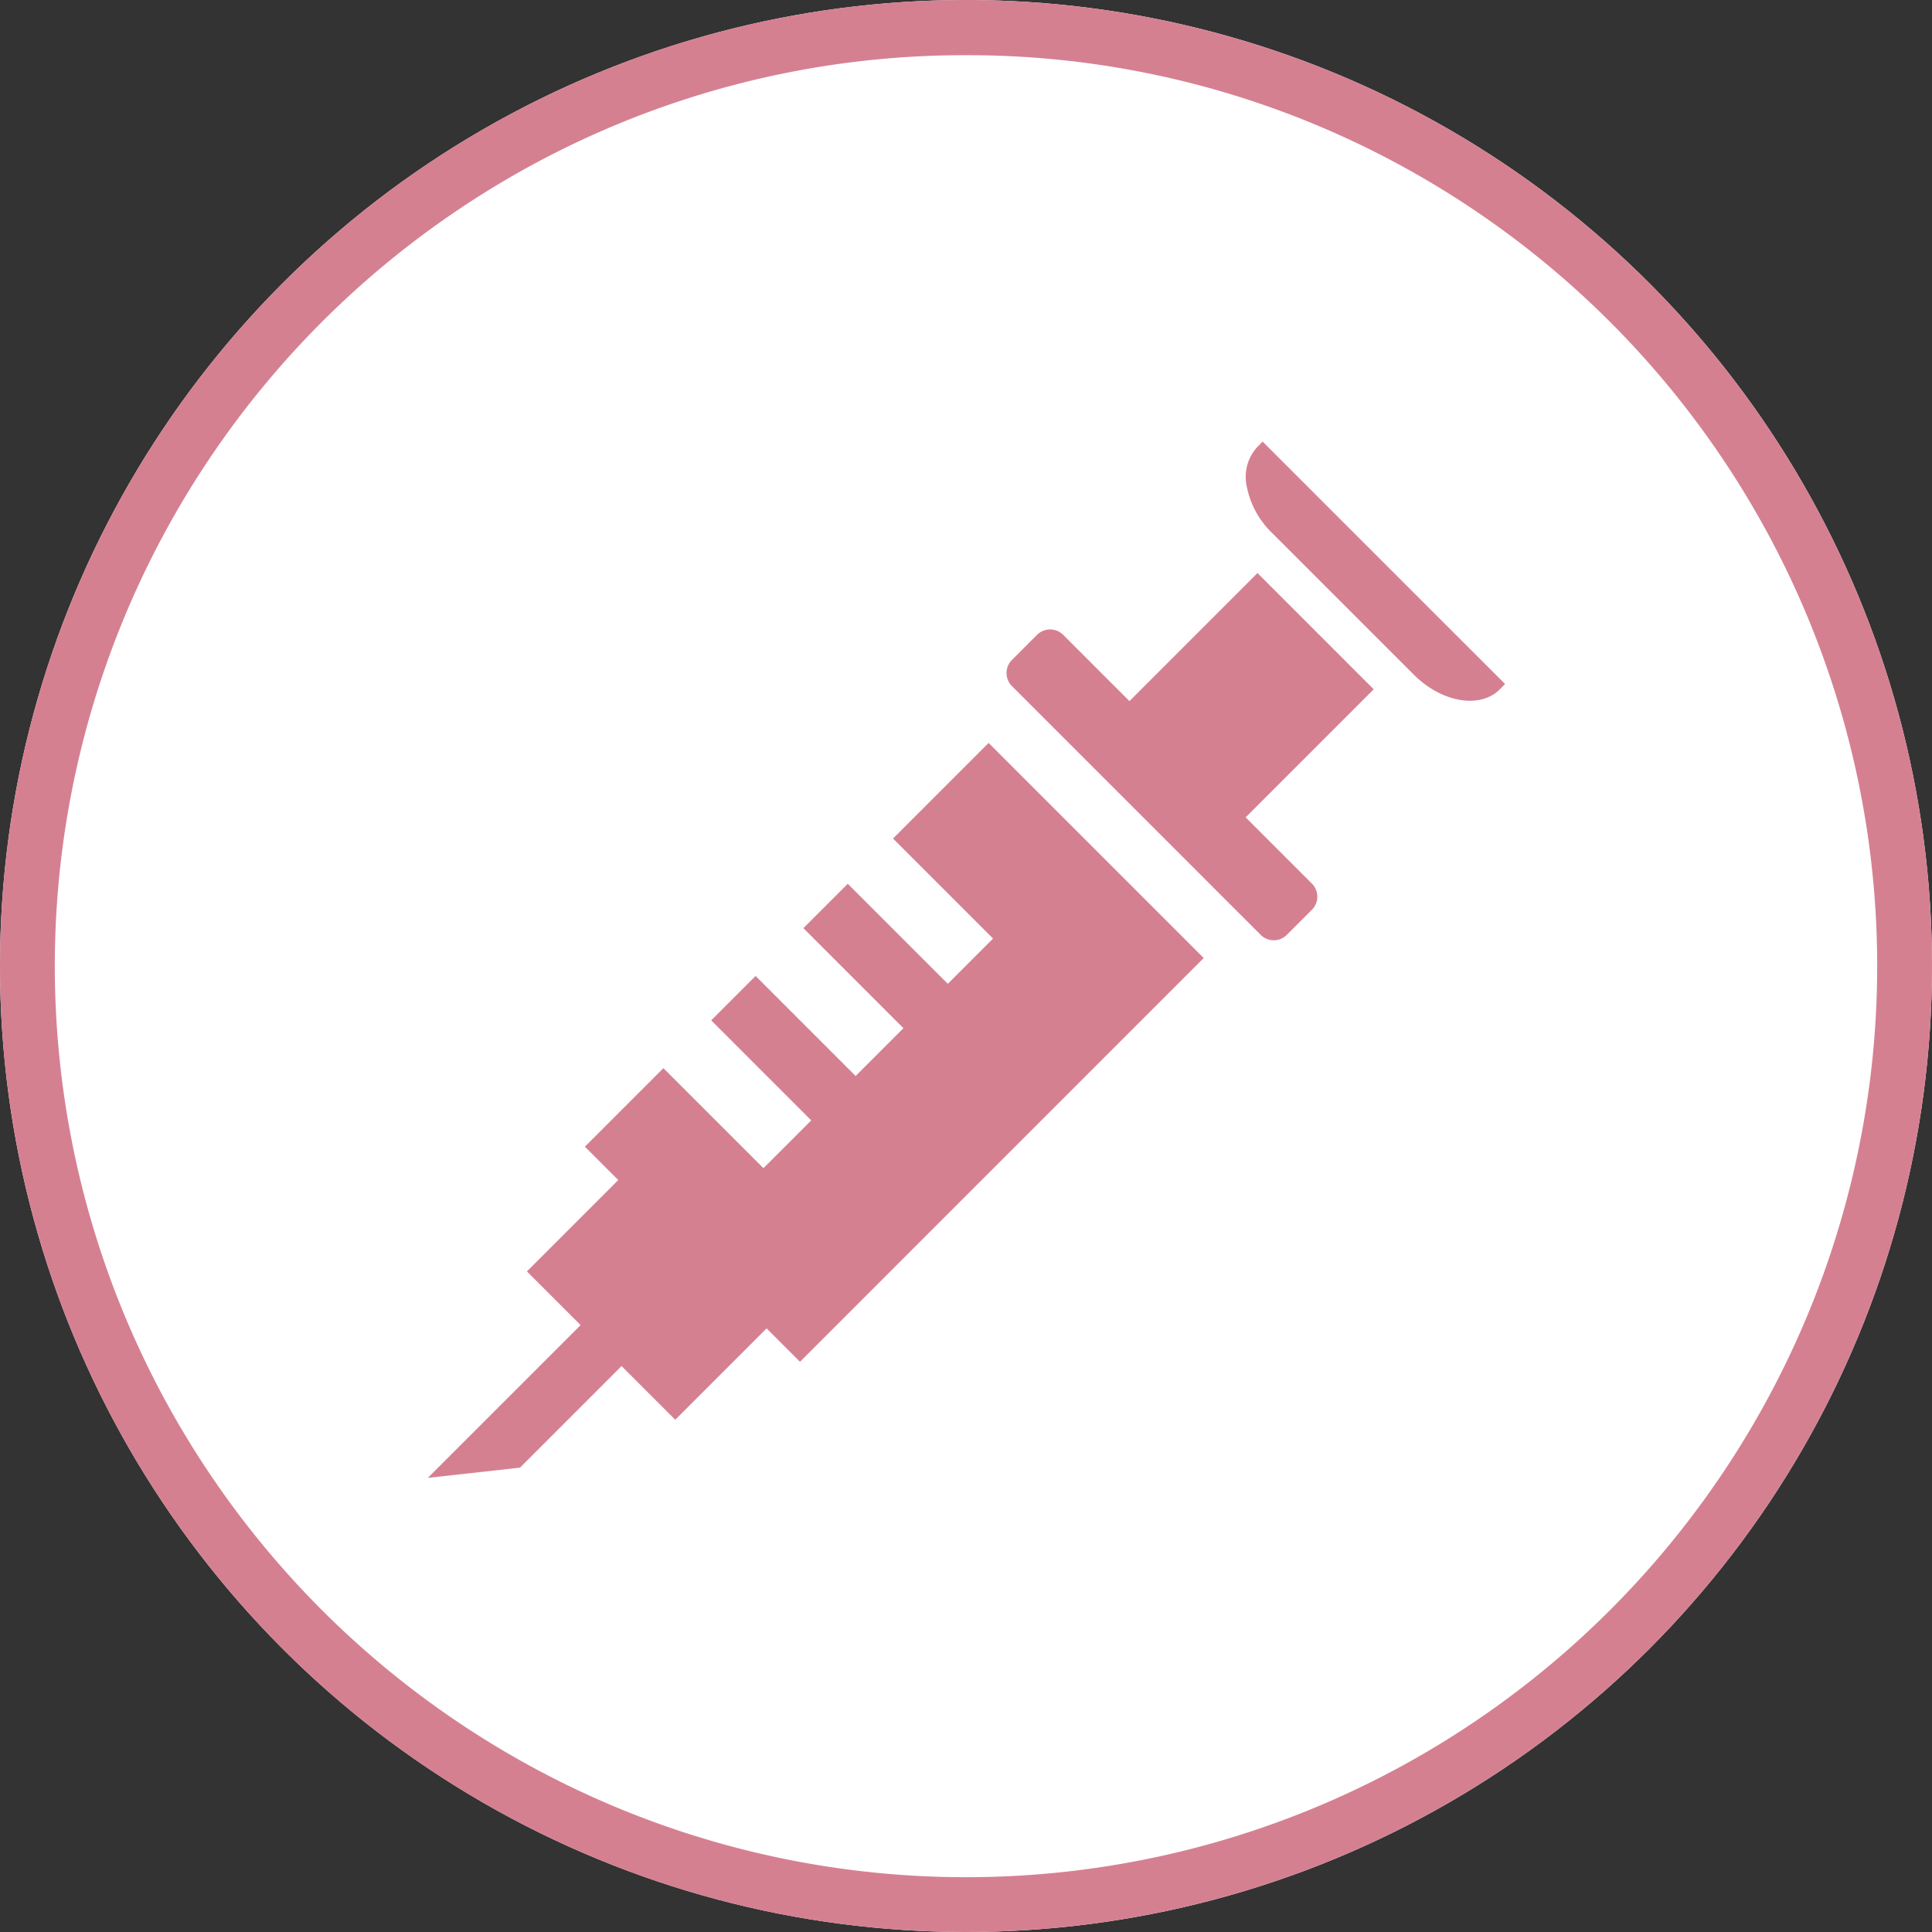
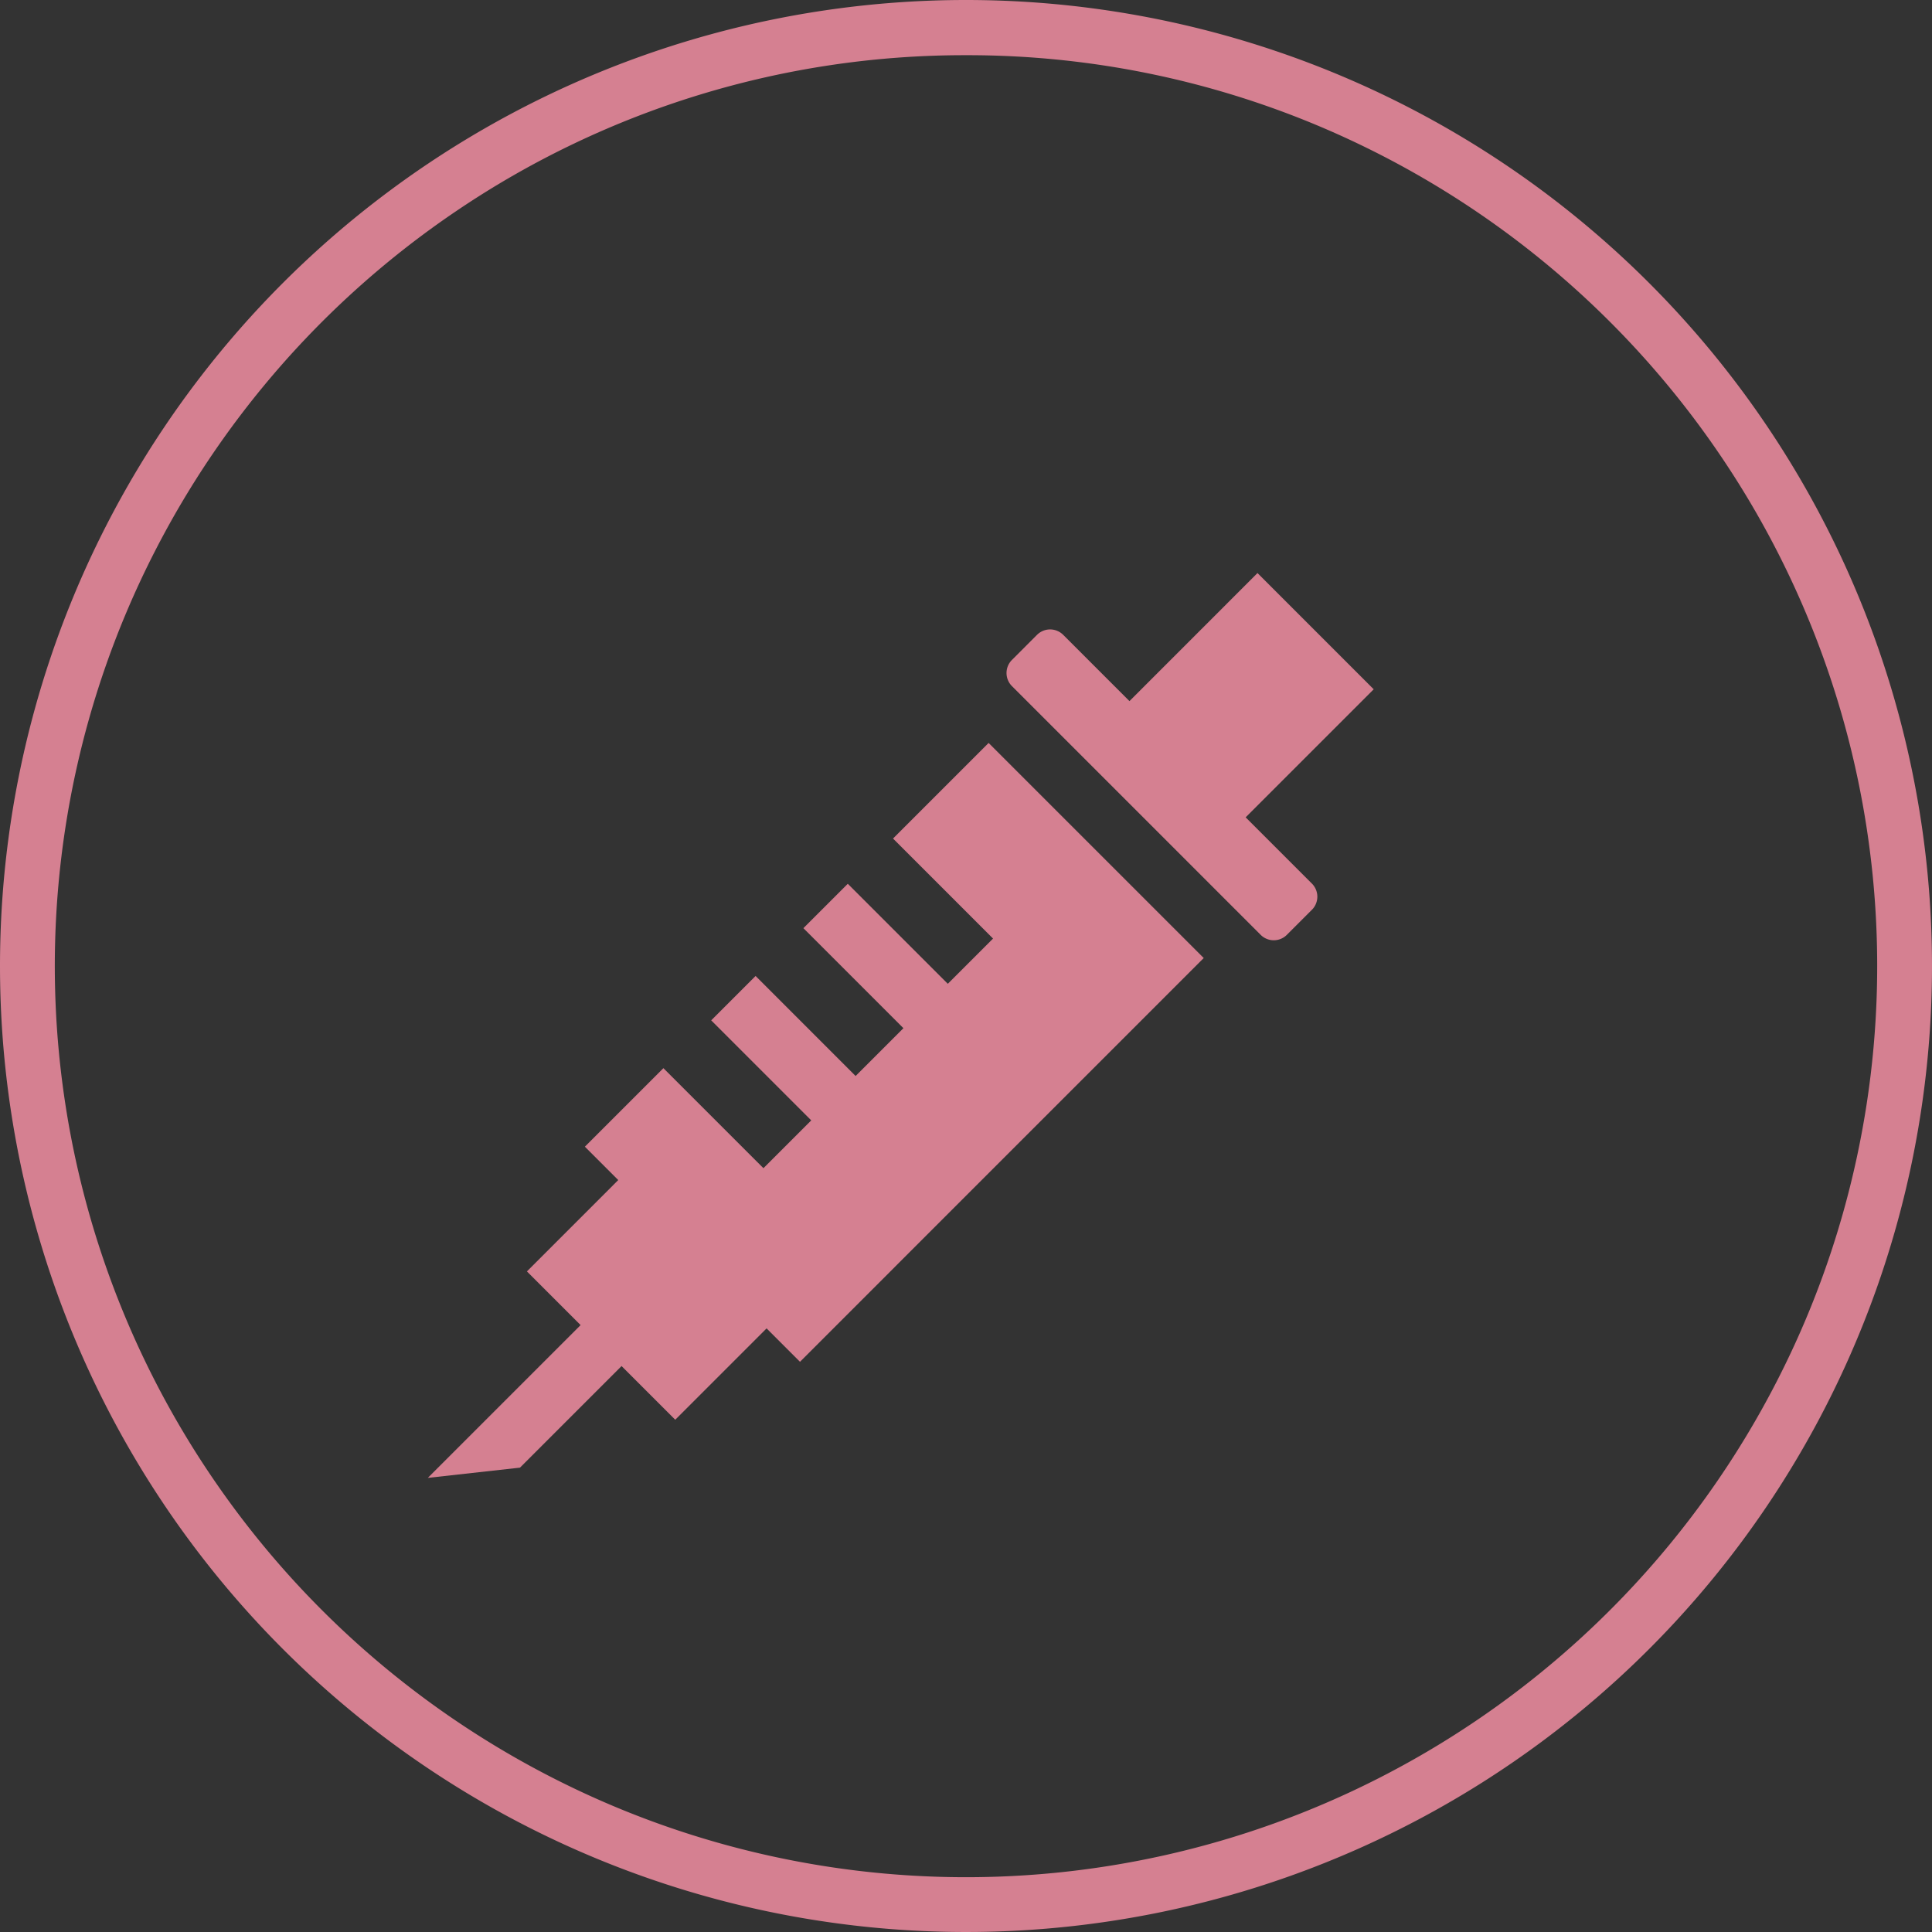
<svg xmlns="http://www.w3.org/2000/svg" width="140" height="140" viewBox="0 0 140 140">
  <rect x="0" y="0" width="140" height="140" fill="#333333" stroke="none" />
-   <circle cx="70" cy="70" r="70" fill="#fff" />
  <path d="M70,4A65.673,65.673,0,0,0,33.1,15.269,66.2,66.2,0,0,0,9.185,44.311,65.908,65.908,0,0,0,15.269,106.9a66.2,66.2,0,0,0,29.042,23.917,65.908,65.908,0,0,0,62.587-6.084,66.2,66.2,0,0,0,23.917-29.042A65.908,65.908,0,0,0,124.731,33.1,66.2,66.2,0,0,0,95.689,9.185,65.583,65.583,0,0,0,70,4m0-4A70,70,0,1,1,0,70,70,70,0,0,1,70,0Z" fill="#d58091" />
  <g transform="translate(31 32)">
    <path d="M33.712,63.051,40.96,70.3l-3.279,3.278L30.433,66.33l-3.216,3.216,7.248,7.248L31,80.259,23.753,73.01l-3.216,3.216,7.249,7.249-3.464,3.464-7.249-7.248-5.691,5.691L13.8,87.8,7.183,94.419l3.89,3.89L0,109.381l6.68-.742,7.361-7.361,3.89,3.89,6.619-6.619,2.42,2.42L56.227,71.711,40.639,56.124Z" transform="translate(0 -34.288)" fill="#d58091" />
-     <path d="M167.507,13.918,157.239,3.65,153.589,0,153.2.393a3.212,3.212,0,0,0-.753,2.891,6.384,6.384,0,0,0,1.826,3.335l10.268,10.268c2.015,2.015,4.8,2.5,6.226,1.073l.393-.393Z" transform="translate(-93.095)" fill="#d58091" />
    <path d="M125.978,24.484,116.7,33.763l-4.8-4.8a1.342,1.342,0,0,0-1.9,0l-1.814,1.815a1.341,1.341,0,0,0,0,1.9l18.02,18.021a1.342,1.342,0,0,0,1.9,0l1.814-1.814a1.341,1.341,0,0,0,0-1.9l-4.8-4.8,9.279-9.279Z" transform="translate(-65.855 -14.958)" fill="#d58091" />
  </g>
</svg>